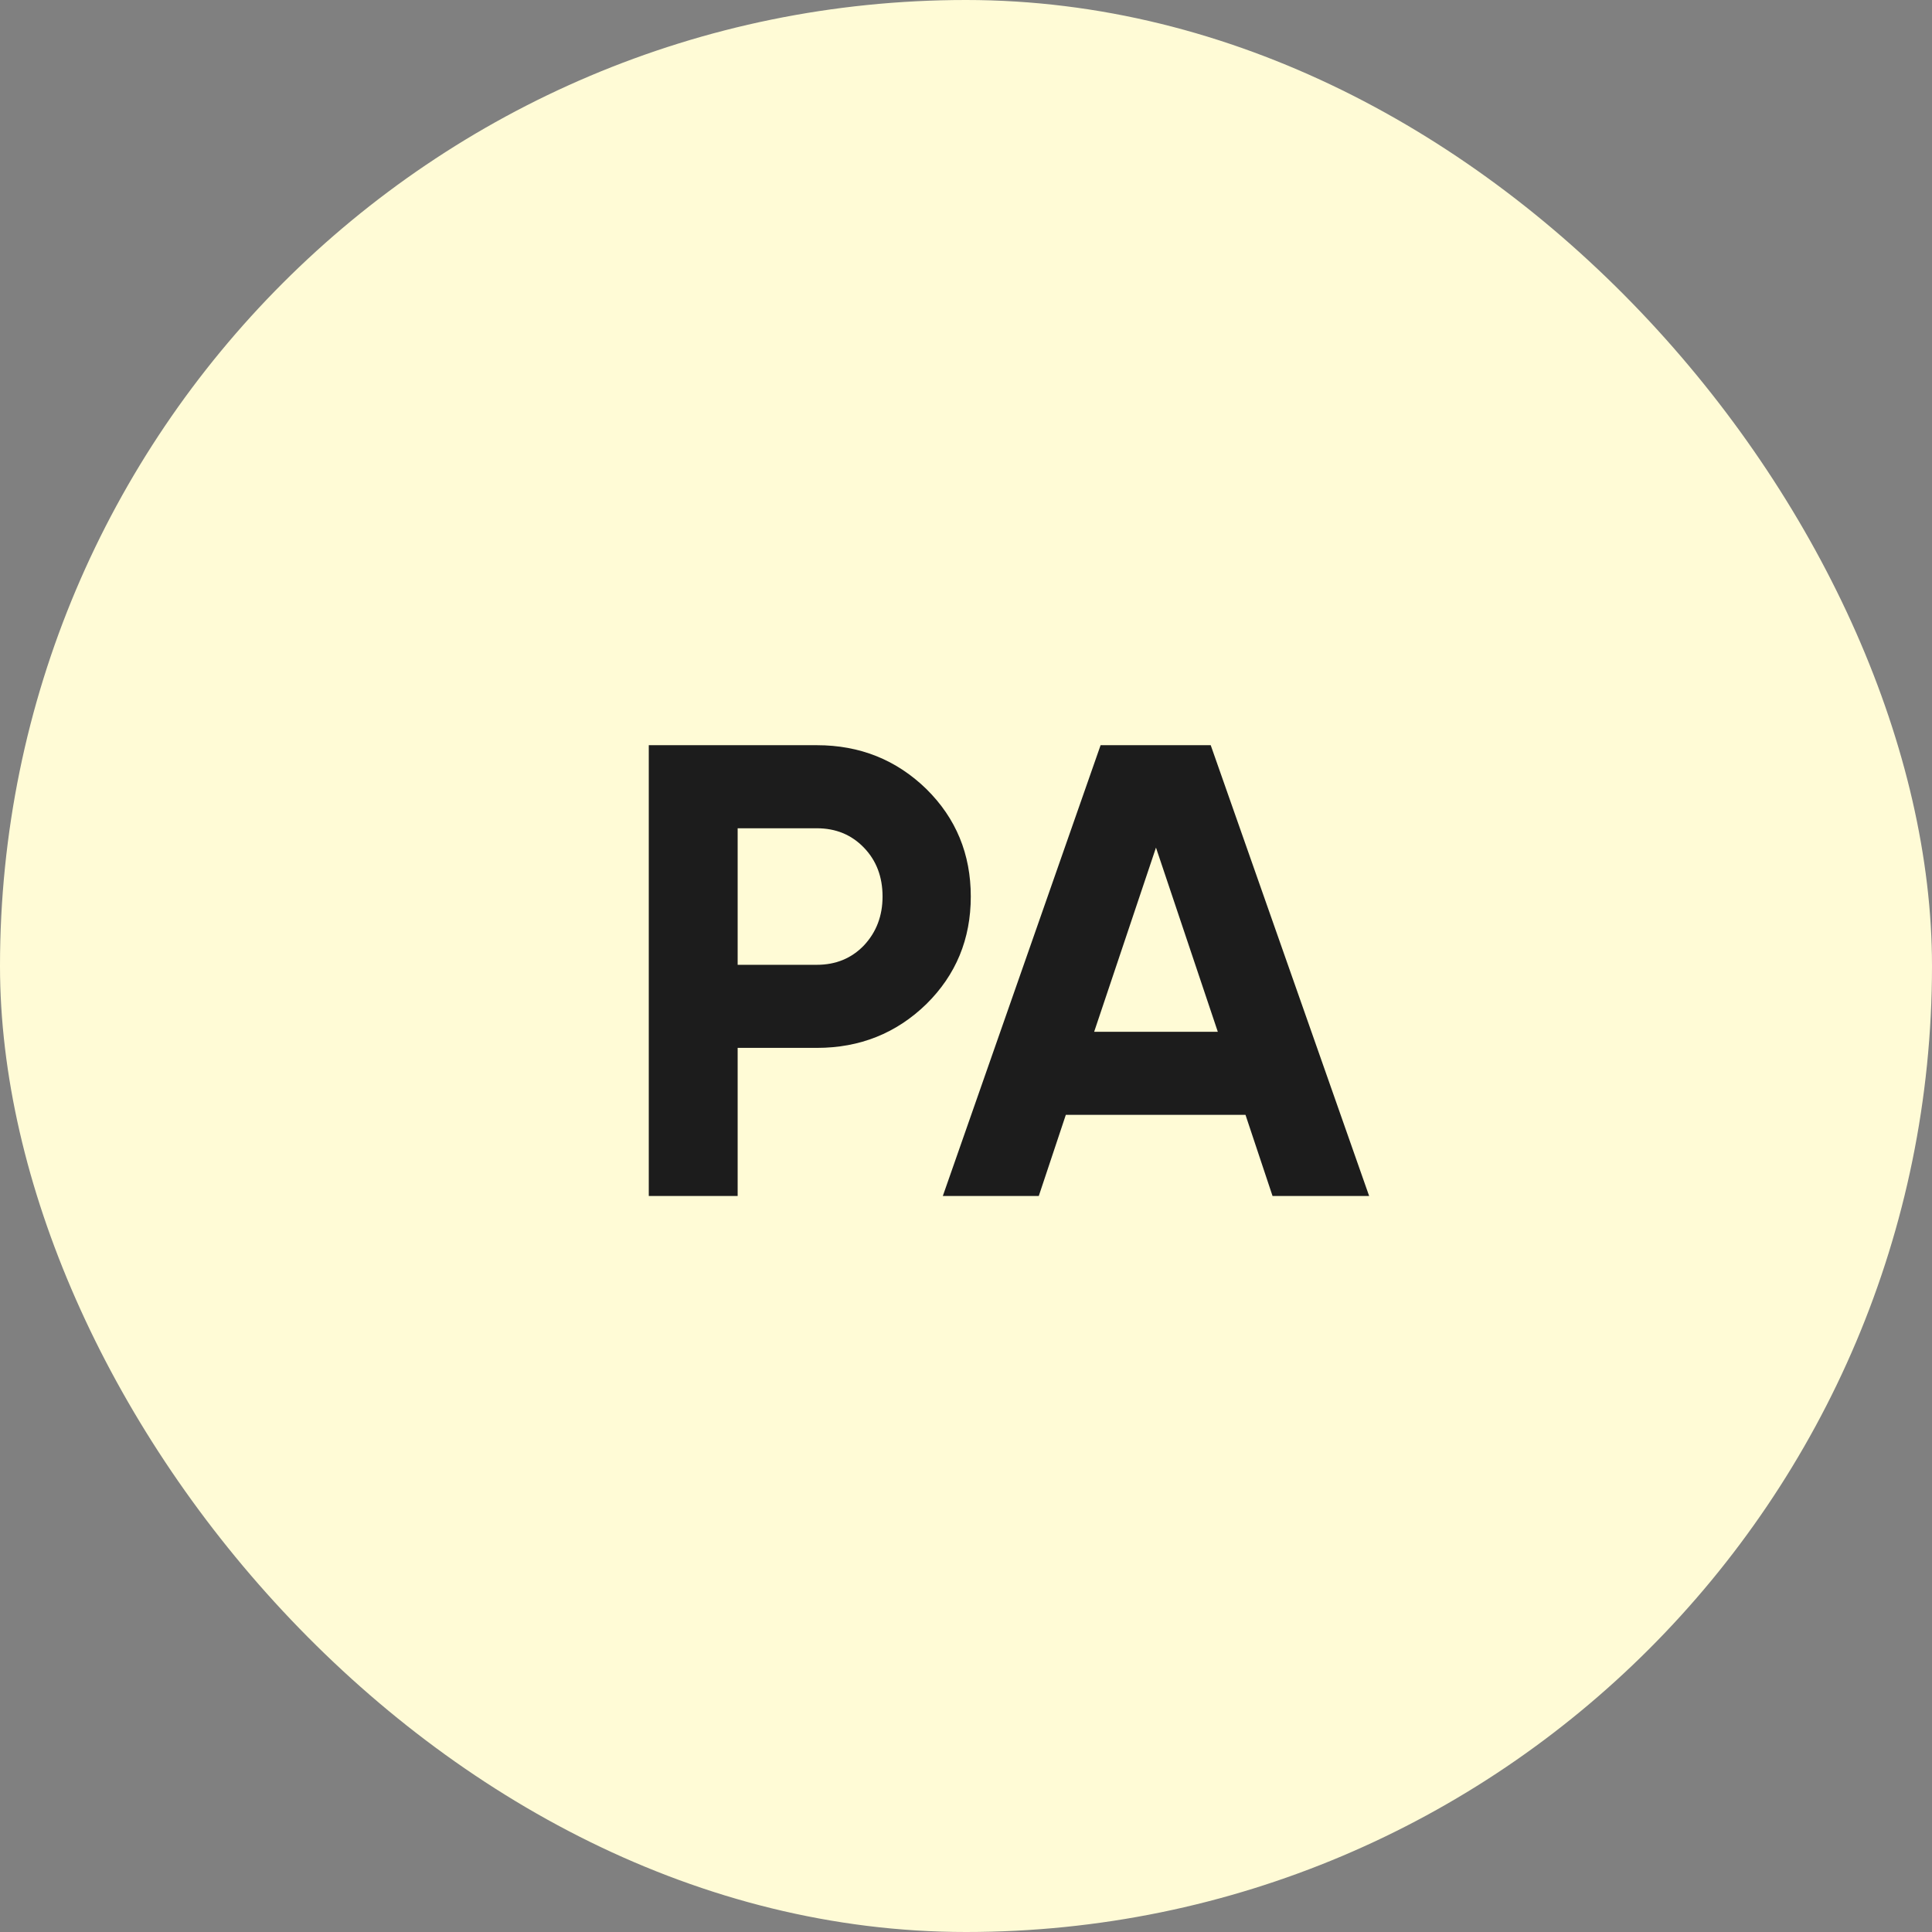
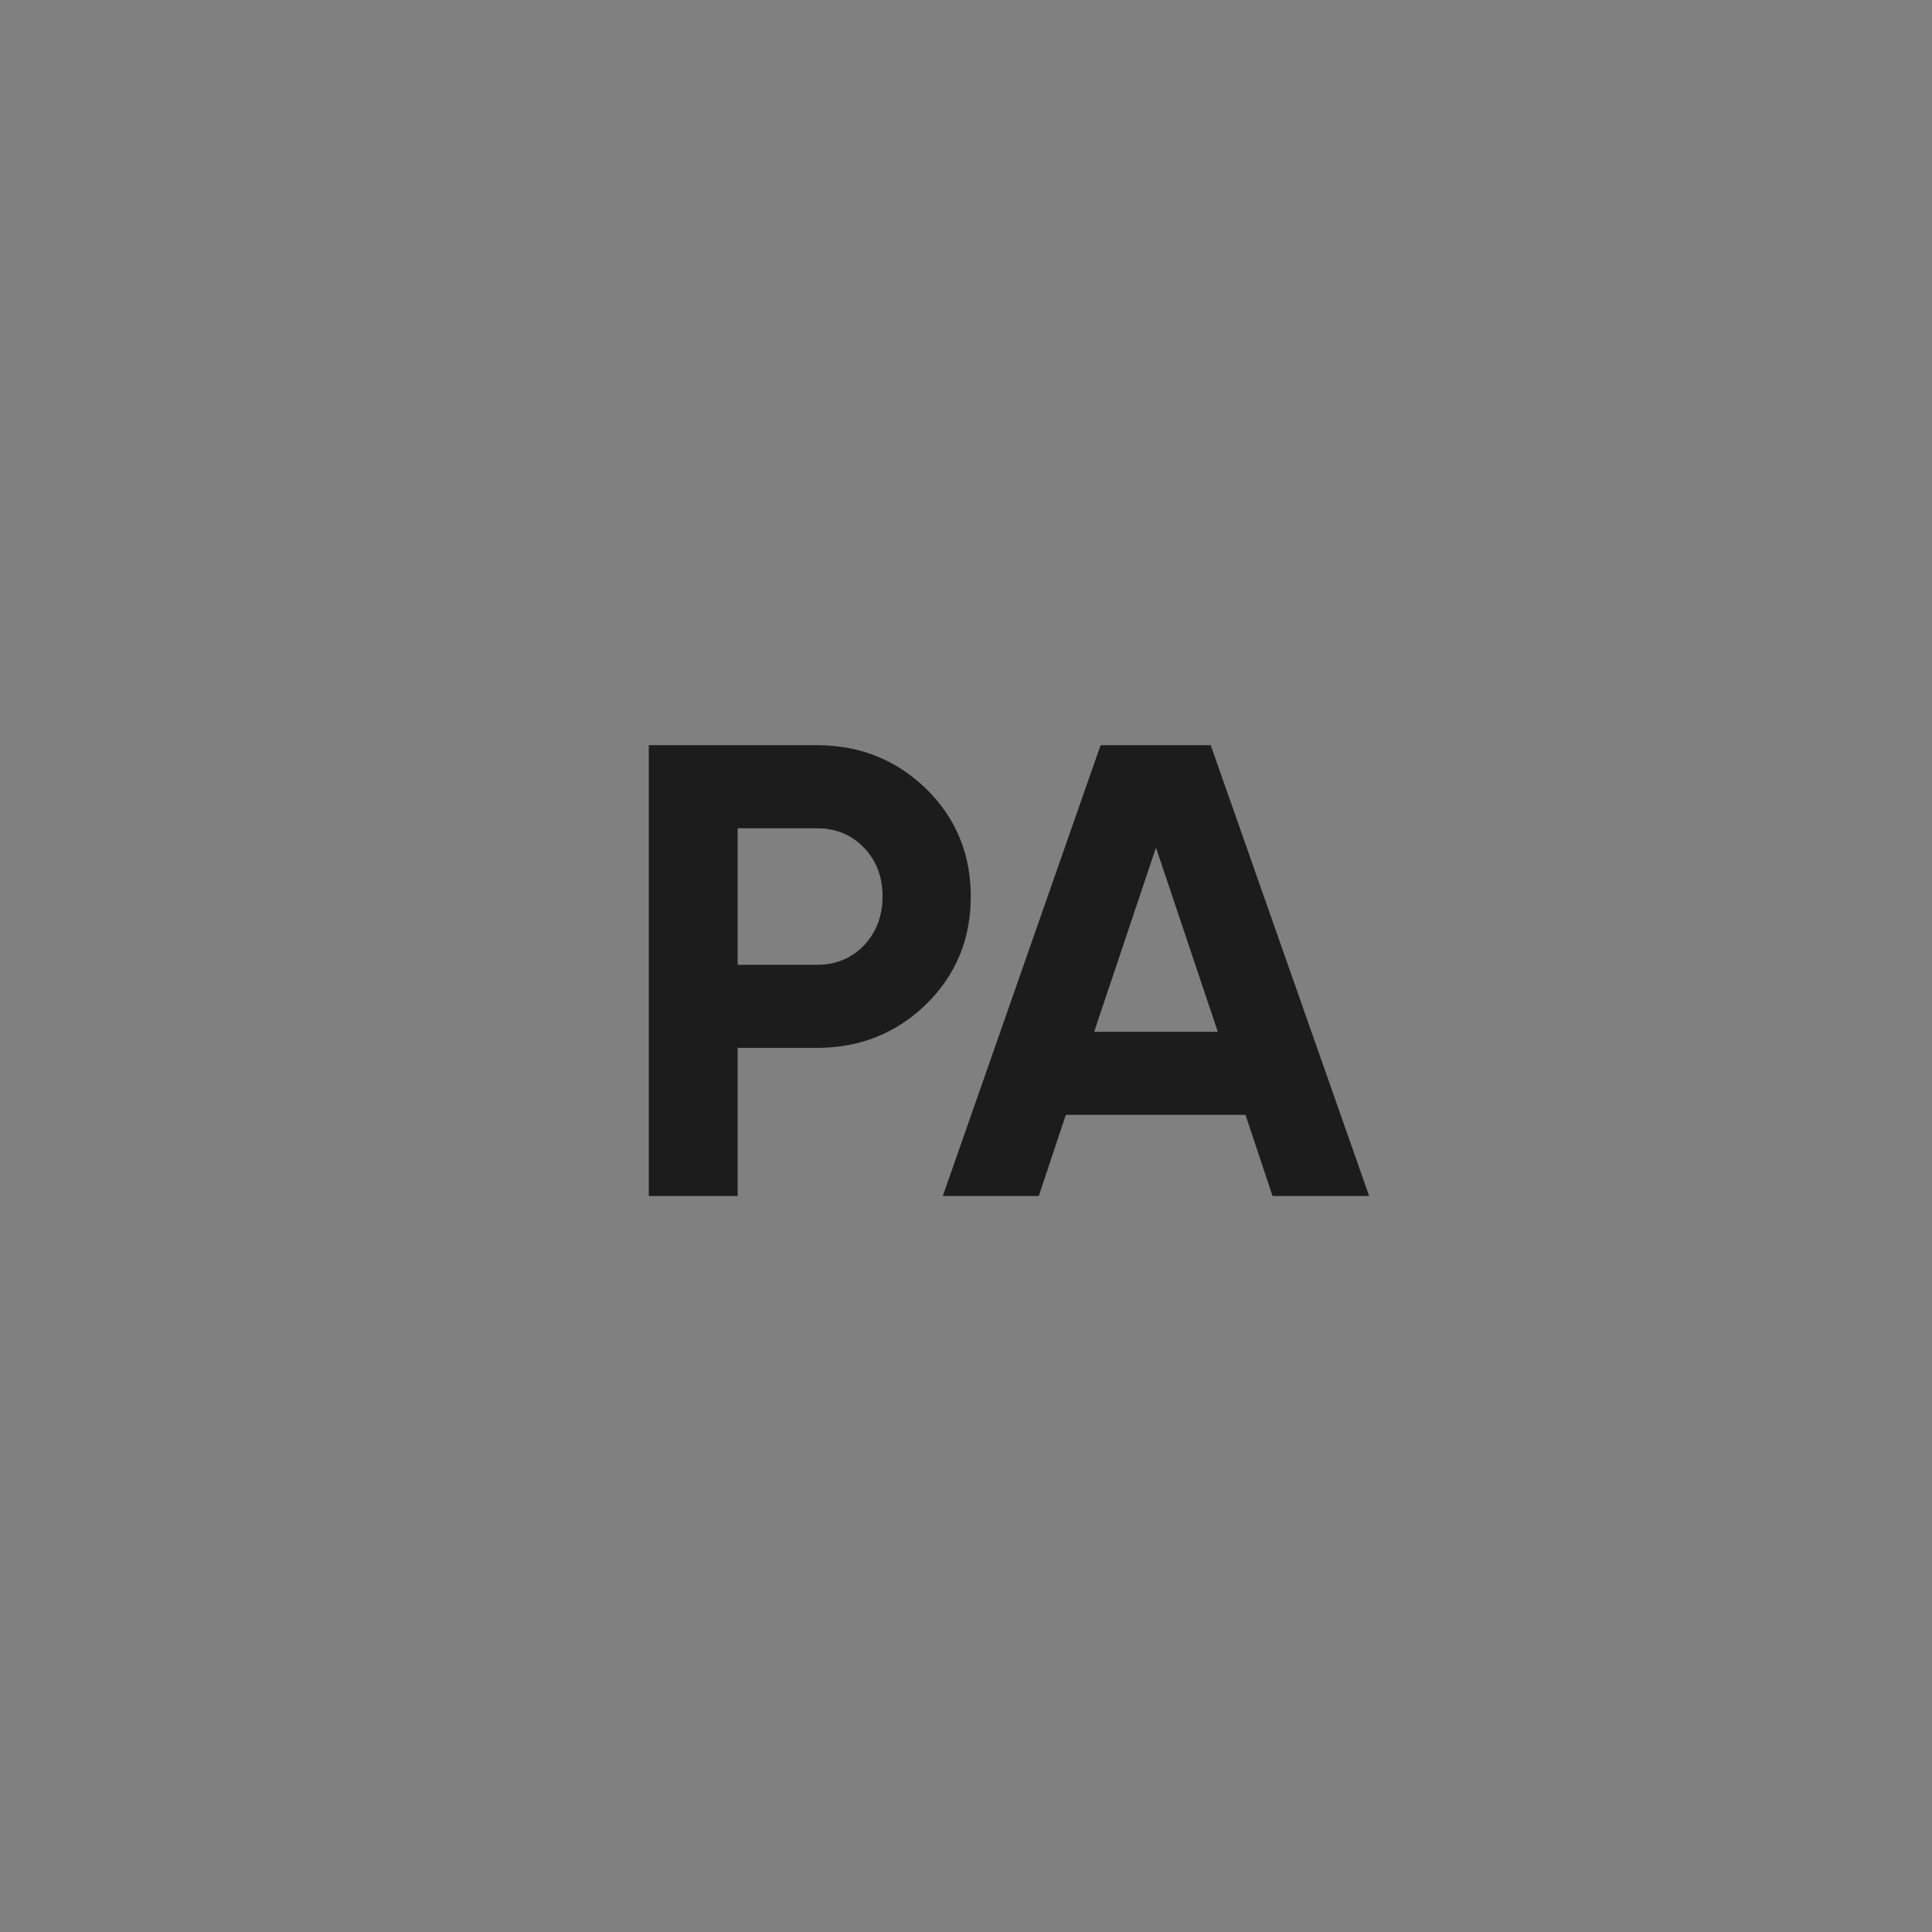
<svg xmlns="http://www.w3.org/2000/svg" width="42" height="42" viewBox="0 0 42 42" fill="none">
  <rect x="0" y="0" width="42" height="42" fill="#808080" stroke="none" />
-   <rect width="42" height="42" rx="21" fill="#FFFBD6" />
  <path d="M14.104 16.2H17.758C18.692 16.2 19.485 16.517 20.138 17.152C20.782 17.787 21.104 18.566 21.104 19.49C21.104 20.414 20.782 21.193 20.138 21.828C19.485 22.463 18.692 22.78 17.758 22.78H16.036V26H14.104V16.2ZM16.036 20.974H17.758C18.169 20.974 18.51 20.834 18.78 20.554C19.051 20.265 19.186 19.91 19.186 19.49C19.186 19.061 19.051 18.706 18.78 18.426C18.51 18.146 18.169 18.006 17.758 18.006H16.036V20.974ZM29.764 26H27.664L27.076 24.236H23.17L22.582 26H20.496L23.926 16.2H26.32L29.764 26ZM25.13 18.426L23.786 22.43H26.474L25.13 18.426Z" fill="#1C1C1C" />
</svg>